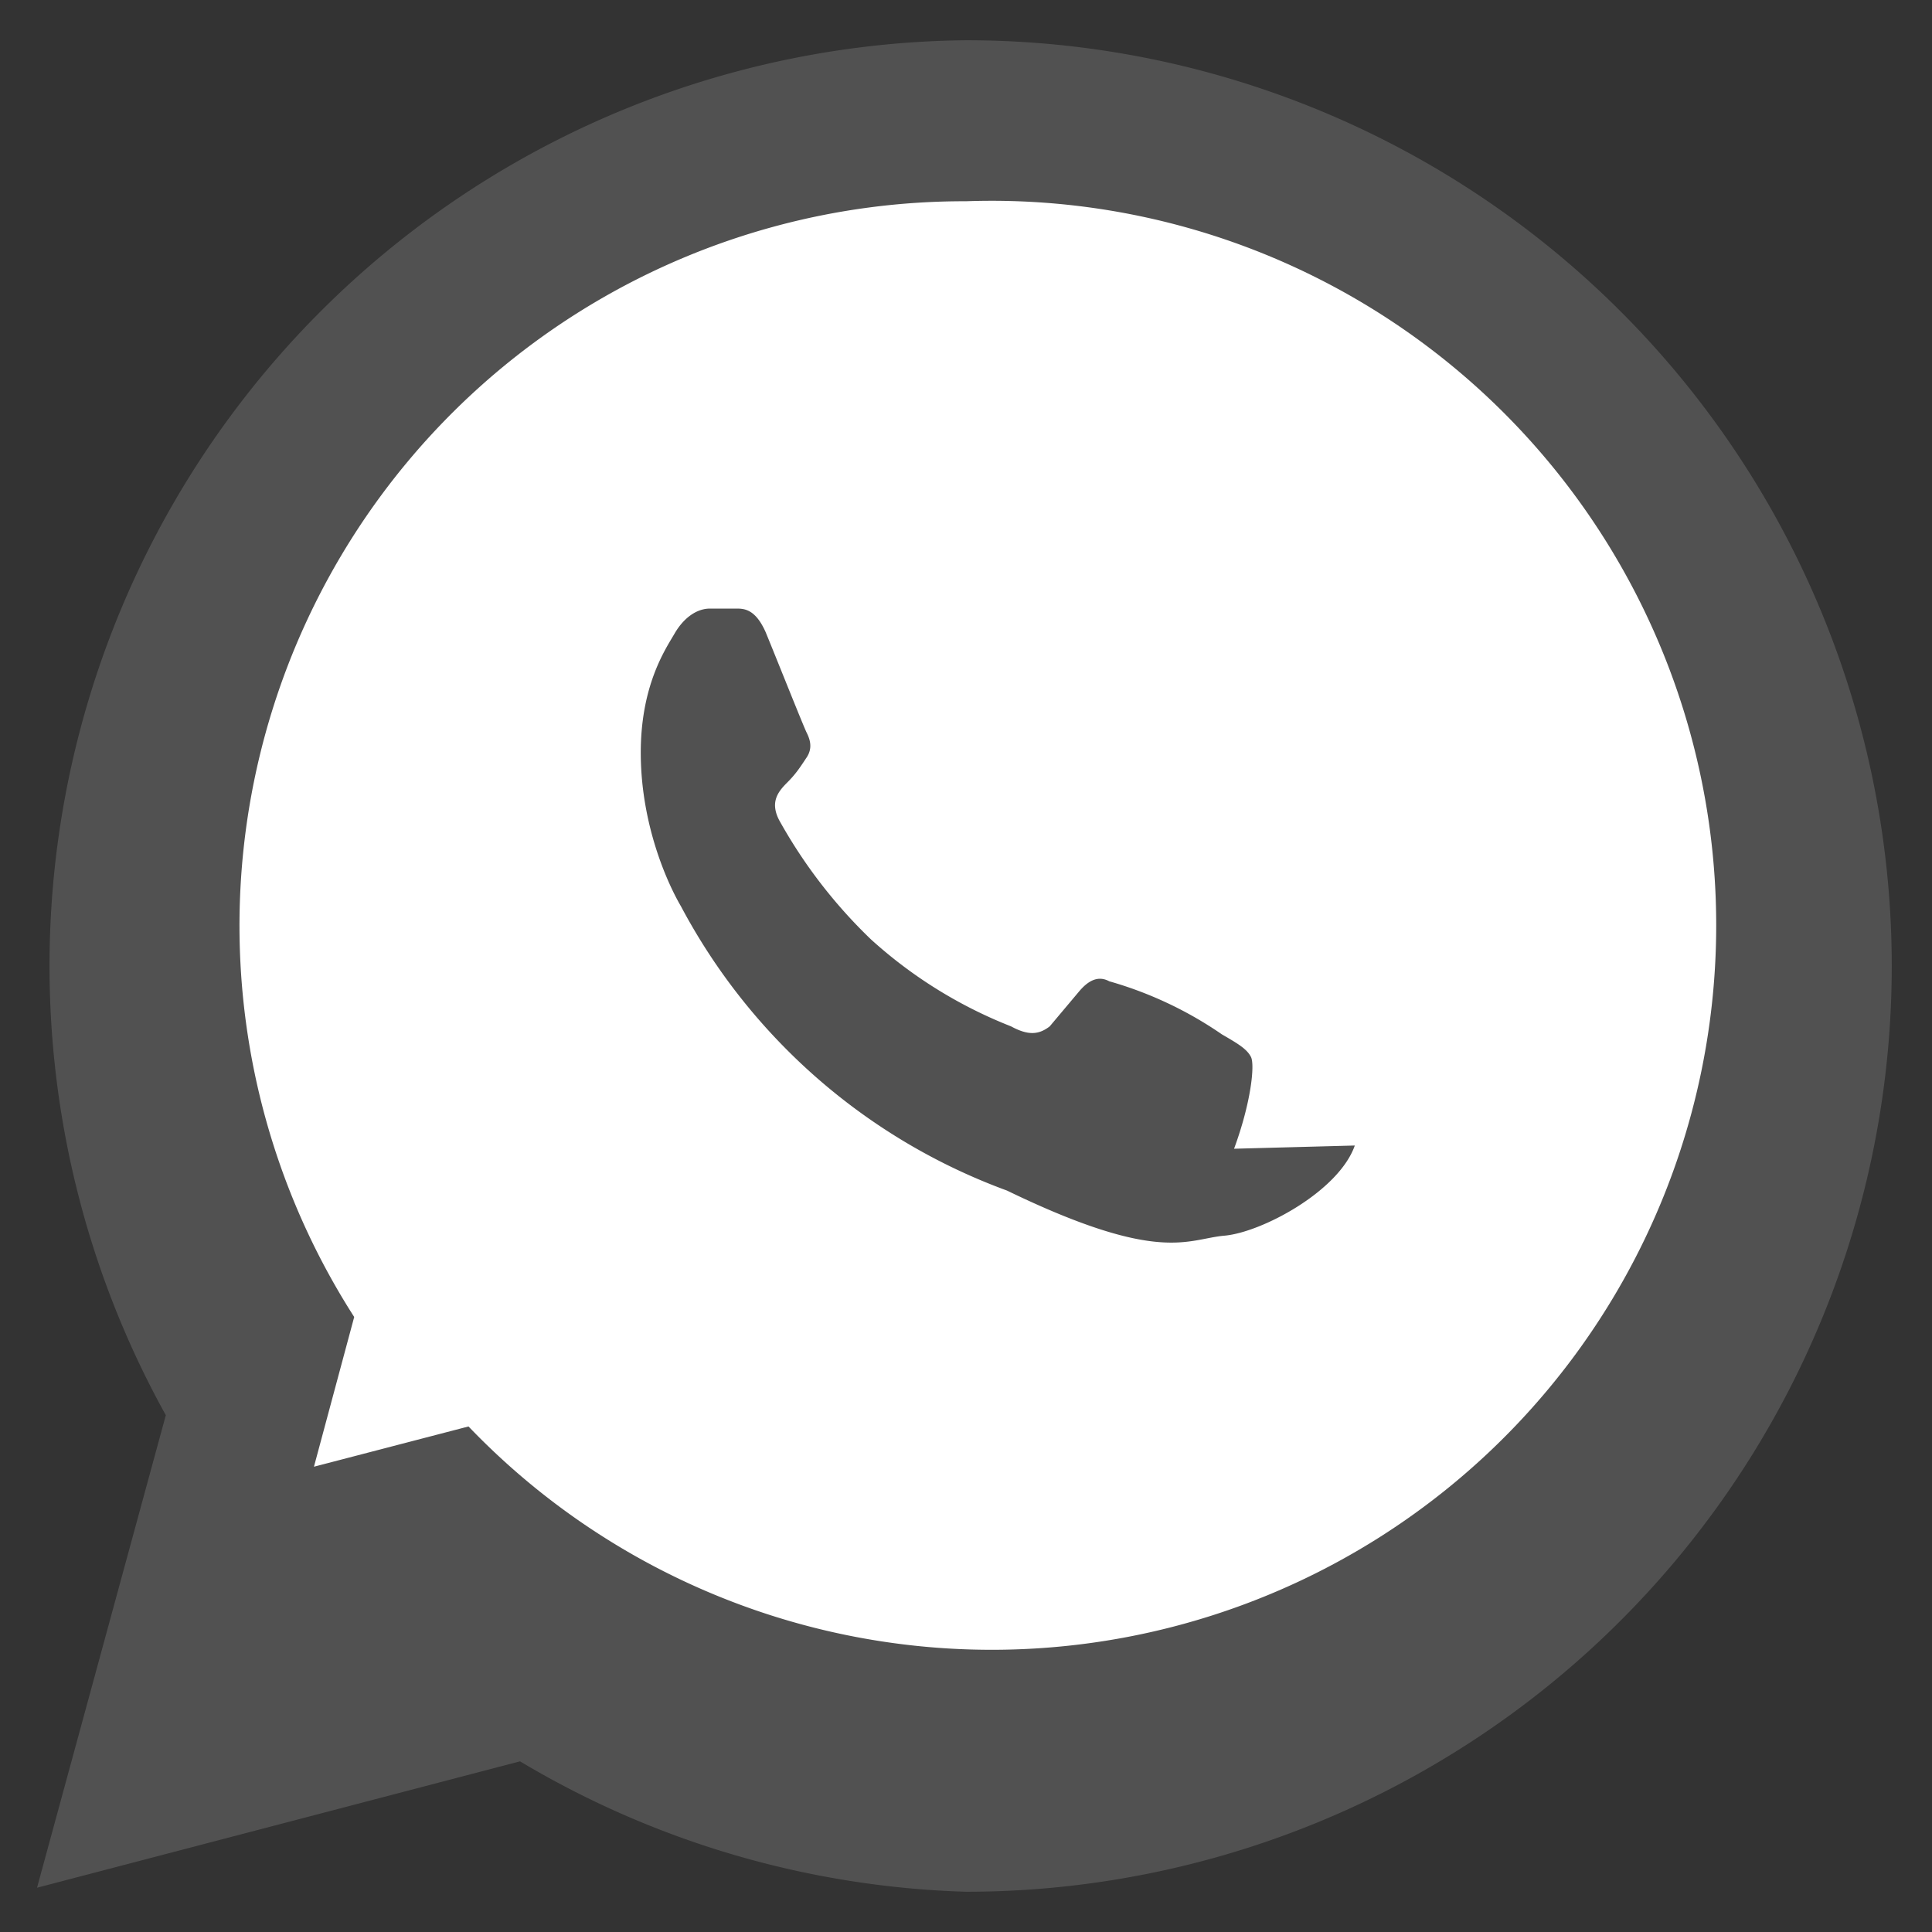
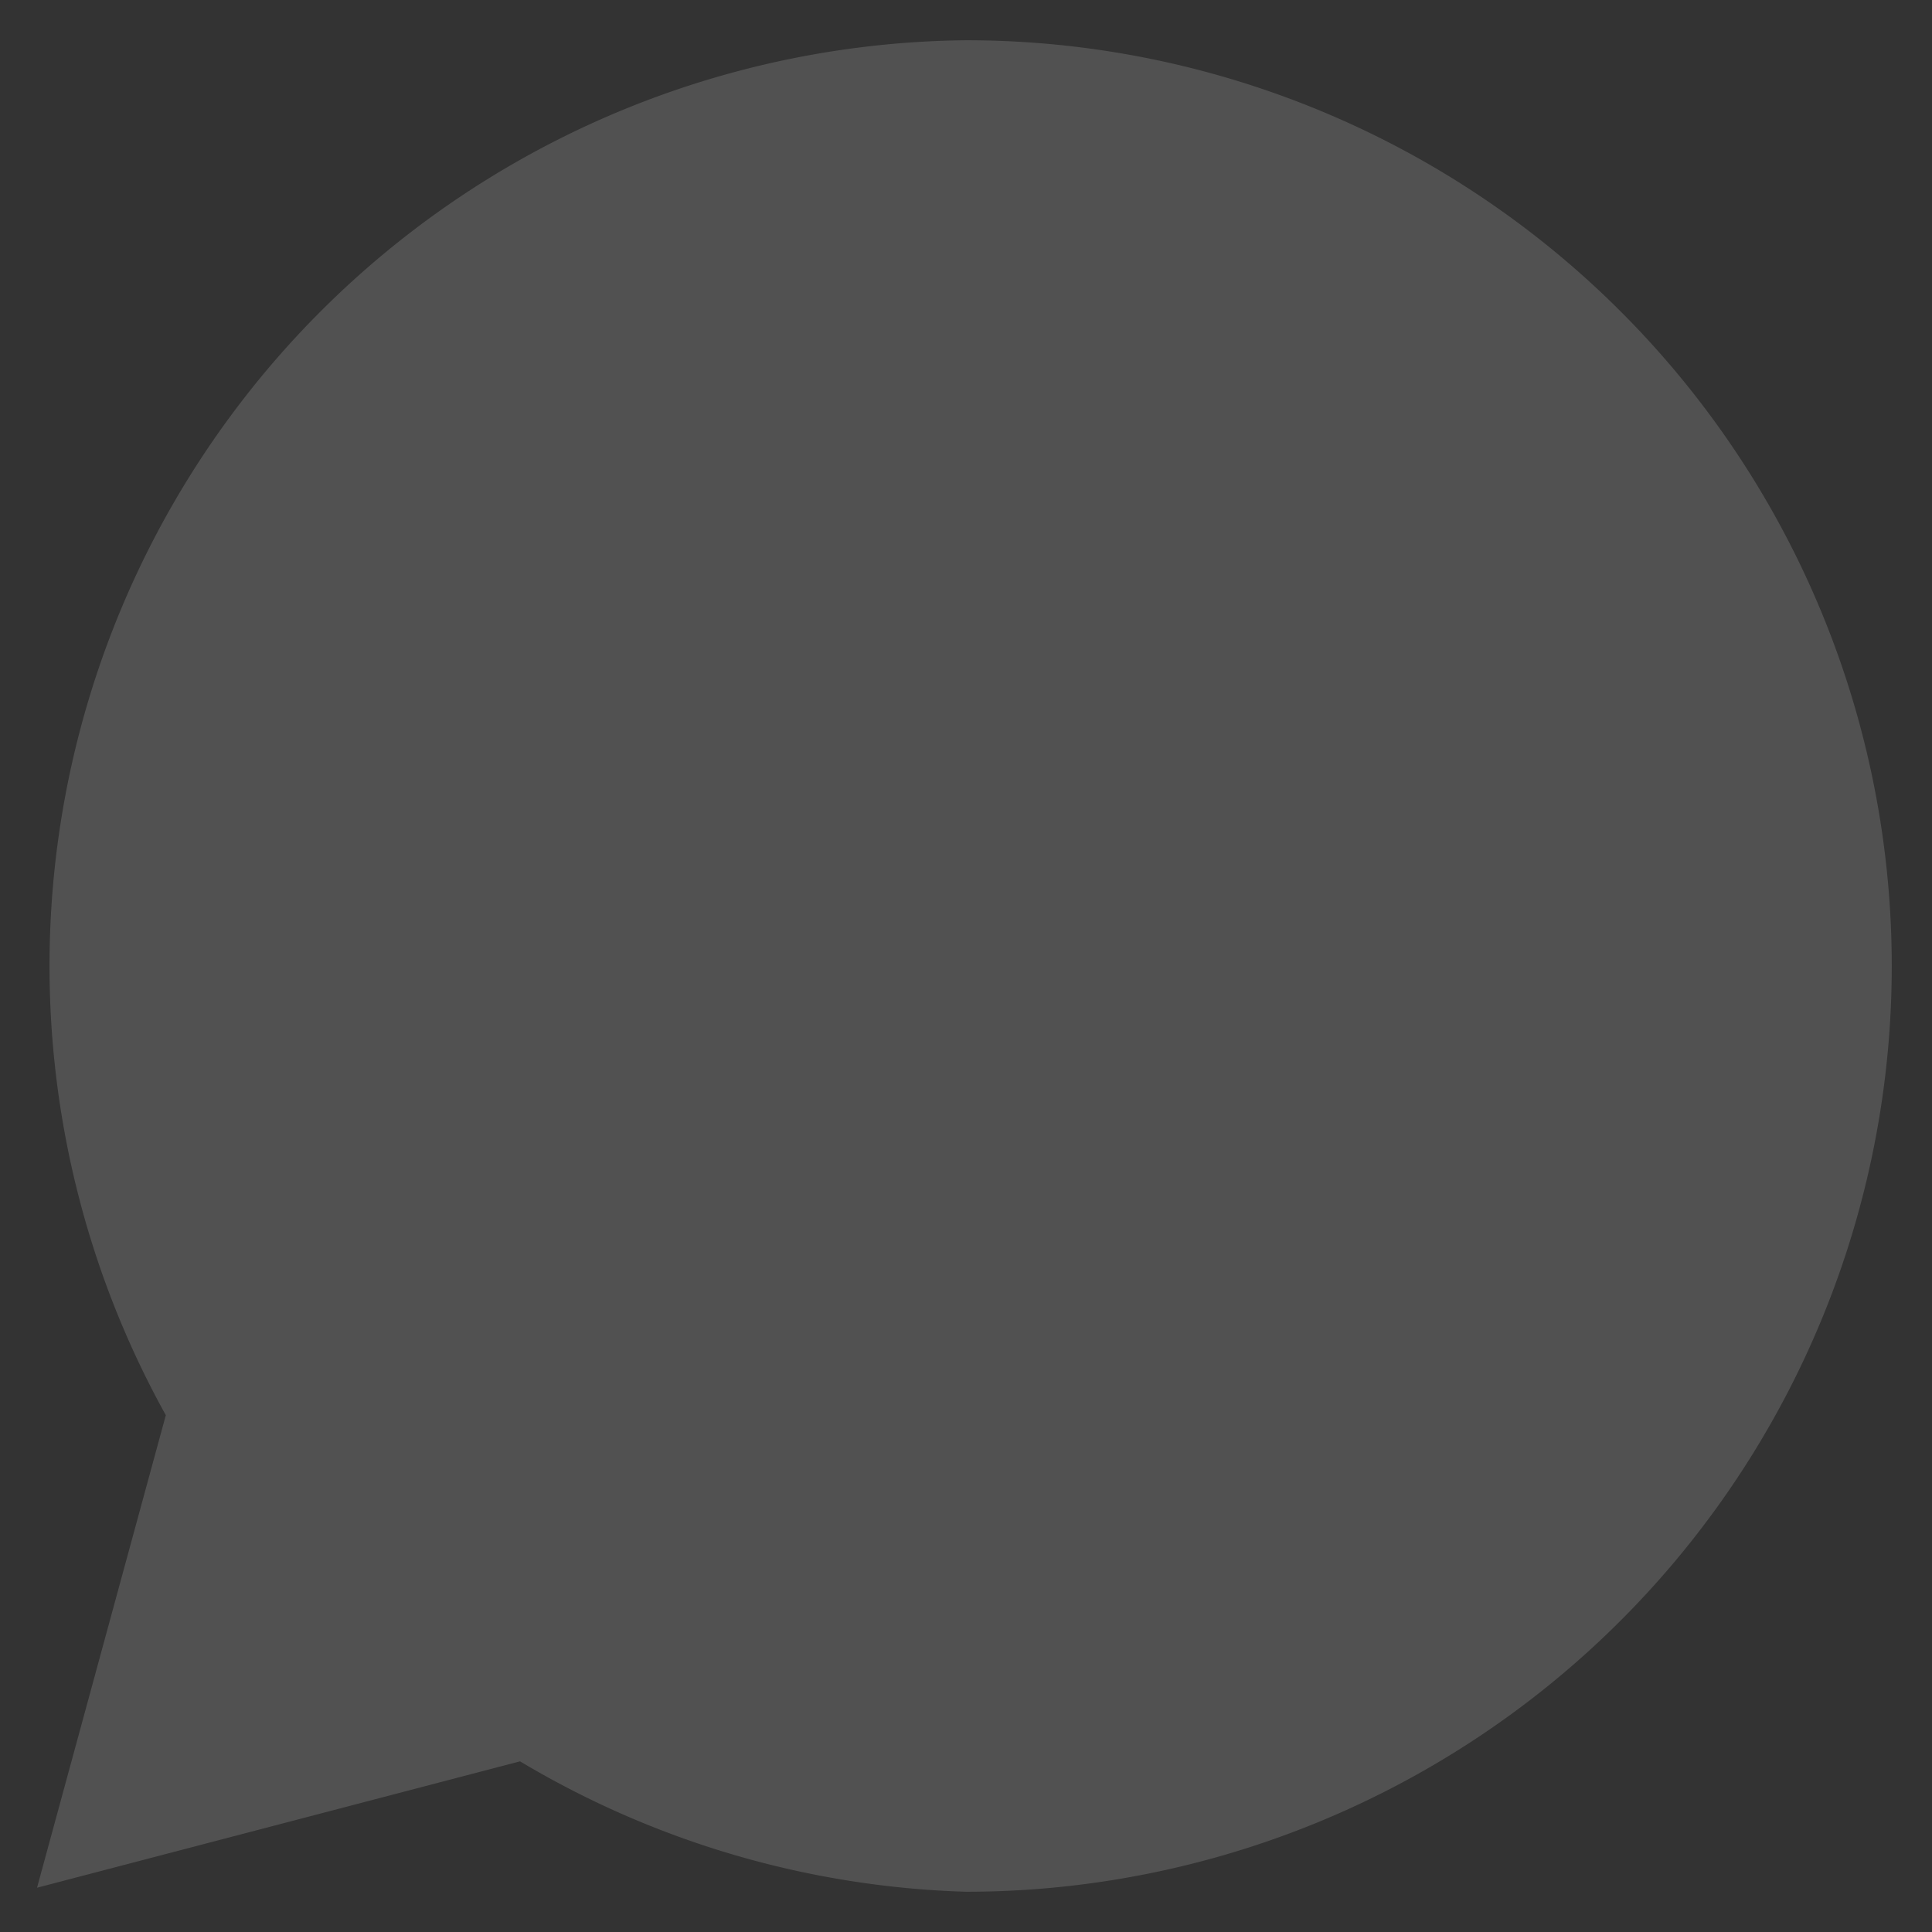
<svg xmlns="http://www.w3.org/2000/svg" viewBox="0 0 24 24" role="img" aria-labelledby="whatsapptitle">
  <rect x="0" y="0" width="24" height="24" fill="#333333" stroke="none" />
  <title id="whatsapptitle">WhatsApp icon</title>
  <path fill="#fff" d="M12 .5A11.5 11.5 0 0 0 2.06 17.58l-1.6 5.87 6-1.57A11.47 11.47 0 0 0 12 23.5a11.5 11.5 0 1 0 0-23z" opacity="0.15" />
-   <path fill="#fff" d="M12 2.5a9 9 0 0 0-7.6 13.86l-.5 1.86 1.92-.5A9 9 0 1 0 12 2.5zm4.83 11.73c-.2.57-1.16 1.08-1.62 1.12s-.8.36-2.7-.56a7.51 7.51 0 0 1-4.05-3.53c-.17-.29-.49-1-.5-1.87s.31-1.33.42-1.52.27-.31.44-.31h.32c.1 0 .24 0 .37.29.14.34.47 1.17.51 1.25s.08.19 0 .31-.13.2-.24.31-.22.24-.1.47a6.26 6.26 0 0 0 1.14 1.48 5.68 5.68 0 0 0 1.74 1.08c.22.12.35.1.48 0l.37-.44c.12-.14.24-.19.37-.12a4.76 4.76 0 0 1 1.4.66c.19.11.31.18.36.28s0 .57-.21 1.14z" />
</svg>